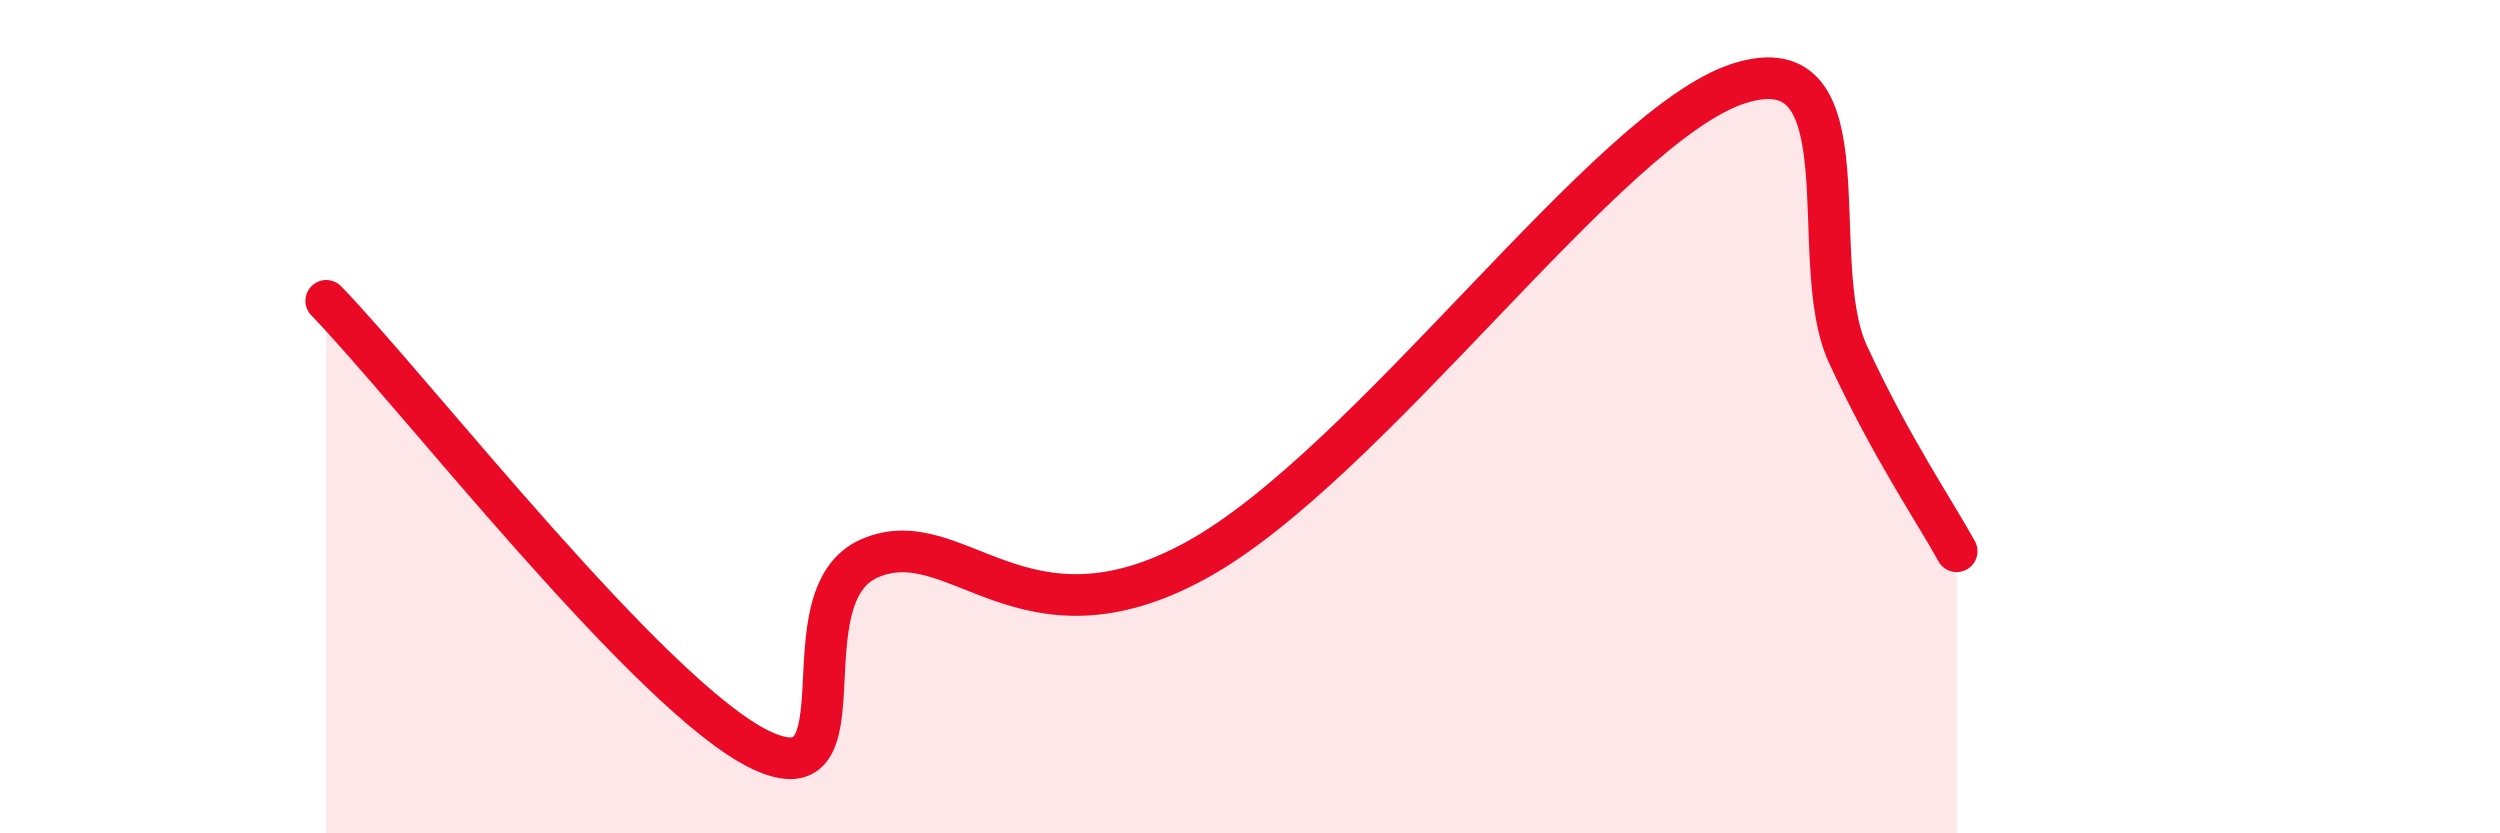
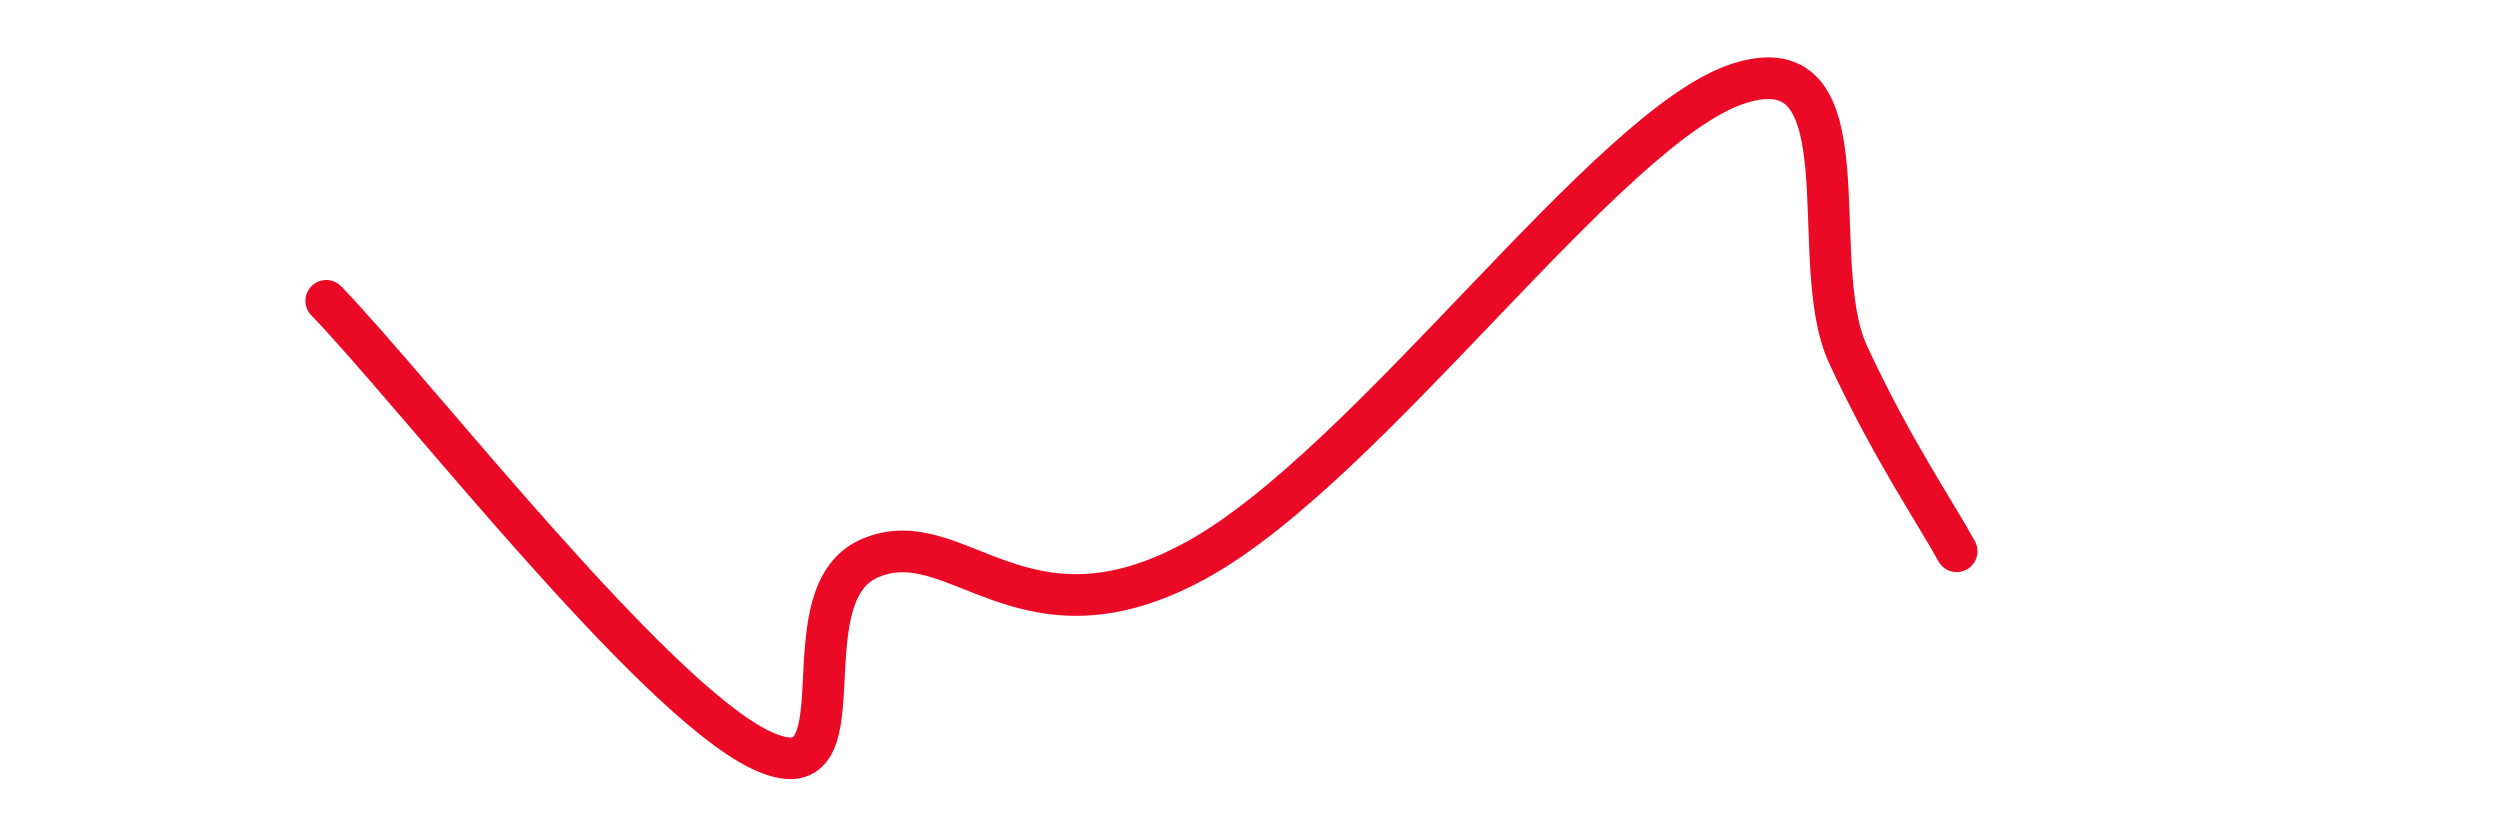
<svg xmlns="http://www.w3.org/2000/svg" width="60" height="20" viewBox="0 0 60 20">
-   <path d="M 7.83,7.22 C 9.92,9.38 15.65,16.76 18.26,18 C 20.87,19.24 18.78,14.31 20.87,13.4 C 22.96,12.49 24.53,15.73 28.7,13.45 C 32.87,11.17 38.61,2.99 41.74,2 C 44.87,1.01 43.31,6.25 44.35,8.5 C 45.39,10.75 46.44,12.28 46.96,13.23L46.96 20L7.83 20Z" fill="#EB0A25" opacity="0.1" stroke-linecap="round" stroke-linejoin="round" />
  <path d="M 7.83,7.22 C 9.92,9.38 15.65,16.76 18.26,18 C 20.87,19.24 18.78,14.31 20.87,13.4 C 22.96,12.49 24.53,15.73 28.7,13.45 C 32.87,11.17 38.61,2.99 41.74,2 C 44.87,1.01 43.31,6.25 44.35,8.5 C 45.39,10.75 46.44,12.28 46.96,13.23" stroke="#EB0A25" stroke-width="1" fill="none" stroke-linecap="round" stroke-linejoin="round" />
</svg>